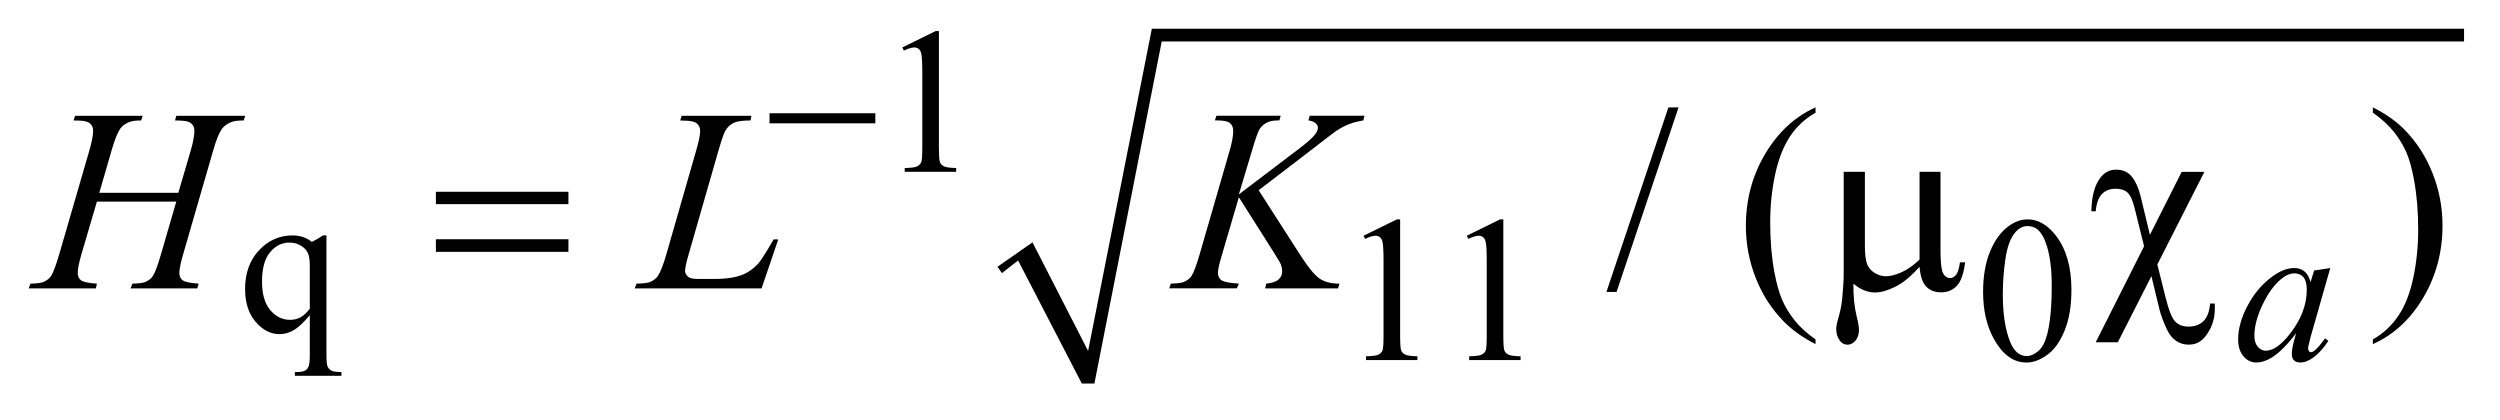
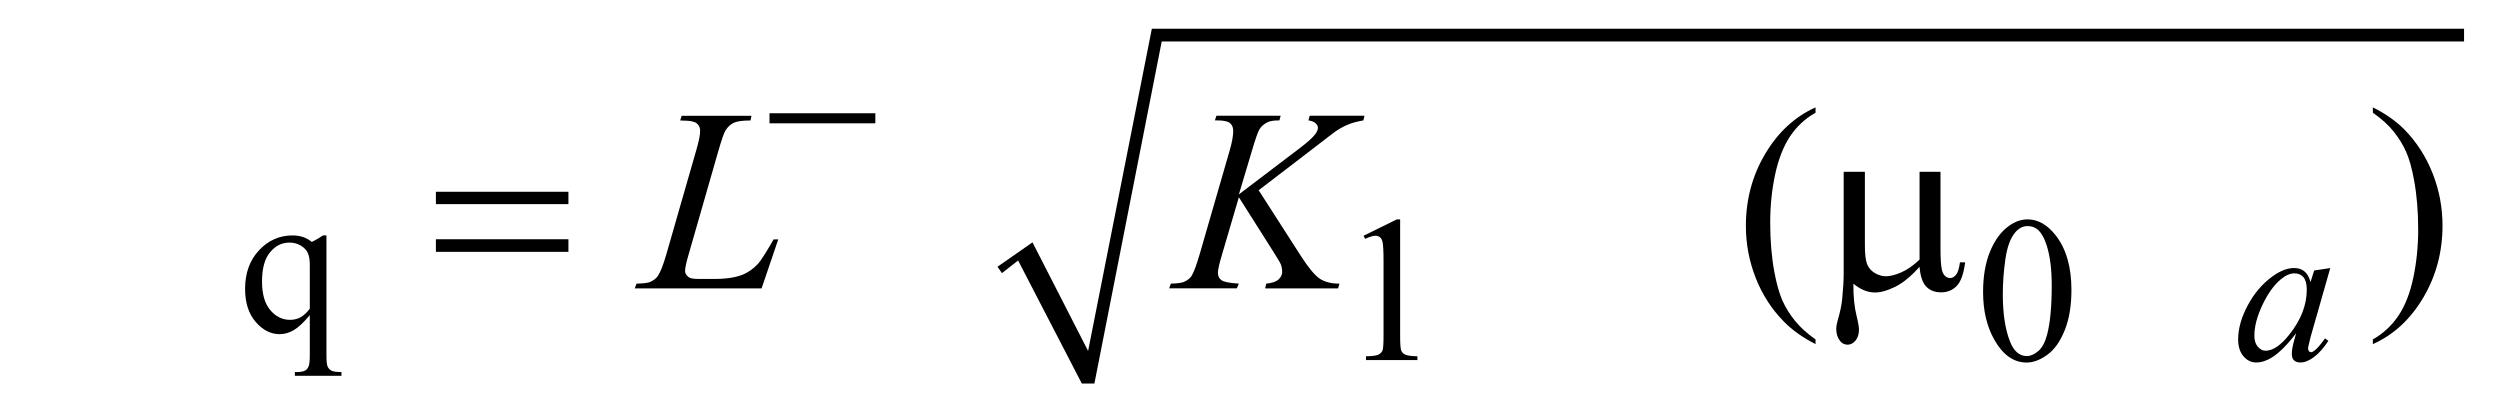
<svg xmlns="http://www.w3.org/2000/svg" stroke-dasharray="none" shape-rendering="auto" font-family="'Dialog'" text-rendering="auto" width="137" fill-opacity="1" color-interpolation="auto" color-rendering="auto" preserveAspectRatio="xMidYMid meet" font-size="12px" viewBox="0 0 137 23" fill="black" stroke="black" image-rendering="auto" stroke-miterlimit="10" stroke-linecap="square" stroke-linejoin="miter" font-style="normal" stroke-width="1" height="23" stroke-dashoffset="0" font-weight="normal" stroke-opacity="1">
  <defs id="genericDefs" />
  <g>
    <defs id="defs1">
      <clipPath clipPathUnits="userSpaceOnUse" id="clipPath1">
        <path d="M-1 -1 L85.679 -1 L85.679 13.337 L-1 13.337 L-1 -1 Z" />
      </clipPath>
      <clipPath clipPathUnits="userSpaceOnUse" id="clipPath2">
        <path d="M-0 -0 L-0 12.337 L84.679 12.337 L84.679 -0 Z" />
      </clipPath>
    </defs>
    <g transform="matrix(1.576,0,0,1.576,1.576,1.576)">
      <path d="M33.684 8.276 L34.901 7.427 L36.835 11.203 L39.051 0 L84.679 0 L84.679 0.441 L39.395 0.441 L37.054 12.337 L36.617 12.337 L34.401 8.057 L33.839 8.497 Z" fill-rule="evenodd" clip-path="url(#clipPath2)" stroke="none" />
    </g>
    <g transform="matrix(1.576,0,0,1.576,1.576,1.576)">
-       <path d="M30.375 0.65 L31.532 0.081 L31.647 0.081 L31.647 4.128 C31.647 4.397 31.658 4.565 31.681 4.63 C31.703 4.695 31.749 4.746 31.819 4.781 C31.889 4.817 32.032 4.838 32.247 4.842 L32.247 4.973 L30.459 4.973 L30.459 4.842 C30.683 4.838 30.828 4.819 30.894 4.783 C30.959 4.75 31.005 4.703 31.031 4.645 C31.057 4.587 31.07 4.416 31.07 4.127 L31.07 1.541 C31.07 1.192 31.058 0.969 31.035 0.869 C31.019 0.794 30.989 0.738 30.946 0.703 C30.903 0.668 30.851 0.65 30.79 0.65 C30.704 0.65 30.583 0.687 30.429 0.759 L30.375 0.65 Z" stroke="none" clip-path="url(#clipPath2)" />
-     </g>
+       </g>
    <g transform="matrix(1.576,0,0,1.576,1.576,1.576)">
      <path d="M10.351 7.187 L10.351 11.35 C10.351 11.558 10.365 11.691 10.393 11.749 C10.421 11.809 10.465 11.854 10.524 11.888 C10.584 11.92 10.7 11.937 10.873 11.937 L10.873 12.068 L9.253 12.068 L9.253 11.937 L9.32 11.937 C9.451 11.937 9.55 11.918 9.618 11.88 C9.664 11.855 9.702 11.808 9.73 11.74 C9.758 11.674 9.772 11.543 9.772 11.349 L9.772 9.958 C9.56 10.212 9.374 10.386 9.215 10.479 C9.056 10.573 8.891 10.619 8.721 10.619 C8.41 10.619 8.133 10.476 7.888 10.191 C7.644 9.906 7.522 9.524 7.522 9.046 C7.522 8.497 7.683 8.05 8.006 7.704 C8.328 7.359 8.717 7.186 9.173 7.186 C9.306 7.186 9.429 7.206 9.541 7.243 C9.653 7.281 9.753 7.338 9.842 7.413 C9.978 7.347 10.107 7.271 10.231 7.186 L10.351 7.186 ZM9.772 9.735 L9.772 8.215 C9.772 8.038 9.75 7.9 9.704 7.798 C9.658 7.697 9.577 7.611 9.46 7.54 C9.343 7.47 9.211 7.435 9.064 7.435 C8.802 7.435 8.578 7.546 8.391 7.77 C8.204 7.995 8.111 8.333 8.111 8.789 C8.111 9.225 8.206 9.556 8.397 9.782 C8.587 10.008 8.817 10.121 9.086 10.121 C9.224 10.121 9.346 10.091 9.454 10.031 C9.561 9.97 9.667 9.872 9.772 9.735 Z" stroke="none" clip-path="url(#clipPath2)" />
    </g>
    <g transform="matrix(1.576,0,0,1.576,1.576,1.576)">
      <path d="M46.413 7.197 L47.57 6.628 L47.685 6.628 L47.685 10.675 C47.685 10.944 47.697 11.111 47.718 11.177 C47.74 11.243 47.786 11.293 47.857 11.329 C47.927 11.364 48.07 11.384 48.285 11.389 L48.285 11.52 L46.498 11.52 L46.498 11.389 C46.722 11.384 46.867 11.365 46.933 11.33 C46.999 11.295 47.043 11.25 47.07 11.192 C47.095 11.134 47.108 10.962 47.108 10.674 L47.108 8.088 C47.108 7.739 47.096 7.516 47.073 7.416 C47.056 7.341 47.027 7.285 46.984 7.25 C46.94 7.215 46.888 7.197 46.828 7.197 C46.741 7.197 46.621 7.234 46.467 7.306 L46.413 7.197 Z" stroke="none" clip-path="url(#clipPath2)" />
    </g>
    <g transform="matrix(1.576,0,0,1.576,1.576,1.576)">
-       <path d="M50.001 7.197 L51.158 6.628 L51.273 6.628 L51.273 10.675 C51.273 10.944 51.285 11.111 51.306 11.177 C51.328 11.243 51.374 11.293 51.445 11.329 C51.515 11.364 51.658 11.384 51.873 11.389 L51.873 11.52 L50.086 11.52 L50.086 11.389 C50.31 11.384 50.455 11.365 50.521 11.33 C50.587 11.295 50.631 11.25 50.658 11.192 C50.683 11.134 50.696 10.962 50.696 10.674 L50.696 8.088 C50.696 7.739 50.684 7.516 50.661 7.416 C50.644 7.341 50.615 7.285 50.572 7.25 C50.528 7.215 50.476 7.197 50.416 7.197 C50.329 7.197 50.209 7.234 50.055 7.306 L50.001 7.197 Z" stroke="none" clip-path="url(#clipPath2)" />
-     </g>
+       </g>
    <g transform="matrix(1.576,0,0,1.576,1.576,1.576)">
      <path d="M67.955 9.151 C67.955 8.605 68.036 8.134 68.2 7.739 C68.363 7.345 68.581 7.051 68.851 6.857 C69.062 6.705 69.279 6.628 69.503 6.628 C69.867 6.628 70.194 6.816 70.484 7.19 C70.846 7.655 71.027 8.284 71.027 9.078 C71.027 9.635 70.948 10.106 70.789 10.495 C70.63 10.885 70.428 11.167 70.181 11.342 C69.935 11.518 69.698 11.606 69.468 11.606 C69.015 11.606 68.637 11.336 68.336 10.796 C68.082 10.34 67.955 9.793 67.955 9.151 ZM68.641 9.24 C68.641 9.899 68.722 10.438 68.883 10.855 C69.016 11.206 69.214 11.381 69.479 11.381 C69.605 11.381 69.736 11.323 69.872 11.209 C70.008 11.095 70.11 10.903 70.181 10.635 C70.288 10.23 70.342 9.658 70.342 8.921 C70.342 8.374 70.285 7.918 70.173 7.553 C70.089 7.282 69.981 7.091 69.848 6.978 C69.751 6.9 69.635 6.861 69.5 6.861 C69.342 6.861 69.2 6.933 69.076 7.077 C68.908 7.272 68.794 7.58 68.732 7.999 C68.671 8.419 68.641 8.832 68.641 9.24 Z" stroke="none" clip-path="url(#clipPath2)" />
    </g>
    <g transform="matrix(1.576,0,0,1.576,1.576,1.576)">
-       <path d="M57.366 2.734 L55.21 9.151 L54.858 9.151 L57.013 2.734 L57.366 2.734 Z" stroke="none" clip-path="url(#clipPath2)" />
-     </g>
+       </g>
    <g transform="matrix(1.576,0,0,1.576,1.576,1.576)">
      <path d="M62.129 10.802 L62.129 10.966 C61.688 10.741 61.318 10.479 61.024 10.178 C60.602 9.75 60.278 9.246 60.049 8.664 C59.82 8.083 59.707 7.479 59.707 6.854 C59.707 5.939 59.931 5.105 60.378 4.351 C60.826 3.597 61.409 3.058 62.129 2.734 L62.129 2.92 C61.77 3.121 61.474 3.395 61.242 3.743 C61.012 4.092 60.839 4.533 60.724 5.066 C60.61 5.6 60.553 6.158 60.553 6.739 C60.553 7.371 60.601 7.944 60.698 8.461 C60.774 8.868 60.866 9.194 60.974 9.441 C61.082 9.687 61.228 9.923 61.411 10.151 C61.595 10.379 61.834 10.596 62.129 10.802 Z" stroke="none" clip-path="url(#clipPath2)" />
    </g>
    <g transform="matrix(1.576,0,0,1.576,1.576,1.576)">
      <path d="M81.508 2.92 L81.508 2.734 C81.952 2.955 82.322 3.216 82.618 3.517 C83.036 3.948 83.359 4.453 83.588 5.033 C83.817 5.613 83.93 6.217 83.93 6.846 C83.93 7.76 83.707 8.595 83.261 9.349 C82.815 10.102 82.231 10.642 81.508 10.966 L81.508 10.802 C81.867 10.599 82.164 10.323 82.397 9.977 C82.63 9.631 82.802 9.189 82.915 8.654 C83.028 8.119 83.084 7.56 83.084 6.979 C83.084 6.35 83.036 5.777 82.939 5.257 C82.866 4.85 82.774 4.524 82.665 4.279 C82.556 4.034 82.41 3.798 82.228 3.57 C82.046 3.344 81.806 3.127 81.508 2.92 Z" stroke="none" clip-path="url(#clipPath2)" />
    </g>
    <g transform="matrix(1.576,0,0,1.576,1.576,1.576)">
      <path d="M80.027 8.321 L79.343 10.717 L79.266 11.039 C79.259 11.069 79.255 11.096 79.255 11.116 C79.255 11.154 79.267 11.187 79.29 11.216 C79.31 11.237 79.332 11.247 79.36 11.247 C79.39 11.247 79.43 11.228 79.479 11.19 C79.571 11.122 79.692 10.981 79.843 10.766 L79.962 10.851 C79.801 11.096 79.635 11.283 79.465 11.412 C79.294 11.54 79.137 11.604 78.991 11.604 C78.89 11.604 78.815 11.579 78.765 11.528 C78.714 11.477 78.69 11.404 78.69 11.307 C78.69 11.192 78.715 11.039 78.767 10.851 L78.84 10.586 C78.534 10.988 78.252 11.27 77.995 11.431 C77.81 11.546 77.63 11.604 77.452 11.604 C77.281 11.604 77.134 11.533 77.01 11.39 C76.887 11.247 76.824 11.051 76.824 10.801 C76.824 10.427 76.936 10.031 77.159 9.615 C77.382 9.199 77.666 8.867 78.009 8.617 C78.279 8.419 78.531 8.32 78.77 8.32 C78.913 8.32 79.032 8.357 79.125 8.433 C79.22 8.508 79.292 8.633 79.341 8.807 L79.467 8.405 L80.027 8.321 ZM78.779 8.505 C78.63 8.505 78.471 8.575 78.302 8.717 C78.064 8.917 77.852 9.214 77.666 9.608 C77.48 10.002 77.388 10.357 77.388 10.675 C77.388 10.835 77.427 10.962 77.507 11.055 C77.586 11.148 77.677 11.195 77.779 11.195 C78.034 11.195 78.311 11.006 78.61 10.626 C79.009 10.122 79.21 9.605 79.21 9.075 C79.21 8.875 79.171 8.729 79.094 8.639 C79.017 8.55 78.913 8.505 78.779 8.505 Z" stroke="none" clip-path="url(#clipPath2)" />
    </g>
    <g transform="matrix(1.576,0,0,1.576,1.576,1.576)">
-       <path d="M2.453 5.703 L5.201 5.703 L5.636 4.221 C5.718 3.932 5.759 3.708 5.759 3.549 C5.759 3.472 5.741 3.406 5.704 3.352 C5.667 3.298 5.61 3.256 5.534 3.23 C5.458 3.203 5.309 3.189 5.086 3.189 L5.13 3.026 L7.526 3.026 L7.474 3.189 C7.272 3.188 7.121 3.208 7.022 3.252 C6.881 3.314 6.777 3.394 6.71 3.491 C6.614 3.63 6.516 3.873 6.416 4.221 L5.367 7.846 C5.28 8.146 5.236 8.362 5.236 8.492 C5.236 8.604 5.275 8.688 5.352 8.746 C5.429 8.804 5.615 8.843 5.907 8.863 L5.859 9.027 L3.542 9.027 L3.604 8.863 C3.832 8.857 3.984 8.837 4.061 8.801 C4.178 8.748 4.263 8.68 4.315 8.597 C4.391 8.483 4.485 8.232 4.596 7.845 L5.13 6.01 L2.37 6.01 L1.83 7.846 C1.745 8.141 1.703 8.356 1.703 8.492 C1.703 8.604 1.741 8.688 1.817 8.746 C1.893 8.804 2.077 8.843 2.37 8.863 L2.334 9.027 L0 9.027 L0.057 8.863 C0.288 8.857 0.442 8.837 0.518 8.801 C0.635 8.748 0.722 8.68 0.777 8.597 C0.853 8.477 0.946 8.226 1.058 7.845 L2.111 4.22 C2.196 3.925 2.238 3.701 2.238 3.548 C2.238 3.471 2.219 3.405 2.183 3.351 C2.147 3.297 2.089 3.256 2.012 3.23 C1.935 3.203 1.783 3.189 1.558 3.189 L1.61 3.026 L3.958 3.026 L3.91 3.189 C3.714 3.188 3.569 3.208 3.476 3.252 C3.338 3.311 3.237 3.389 3.173 3.486 C3.085 3.617 2.989 3.861 2.883 4.22 L2.453 5.703 Z" stroke="none" clip-path="url(#clipPath2)" />
-     </g>
+       </g>
    <g transform="matrix(1.576,0,0,1.576,1.576,1.576)">
      <path d="M25.482 9.027 L21.071 9.027 L21.133 8.863 C21.367 8.857 21.524 8.839 21.602 8.805 C21.725 8.752 21.816 8.683 21.874 8.597 C21.964 8.461 22.061 8.217 22.164 7.863 L23.213 4.213 C23.301 3.912 23.345 3.691 23.345 3.549 C23.345 3.437 23.304 3.35 23.224 3.287 C23.143 3.225 22.992 3.194 22.769 3.194 C22.719 3.194 22.68 3.193 22.651 3.189 L22.703 3.026 L25.13 3.026 L25.095 3.189 C24.823 3.189 24.63 3.216 24.516 3.269 C24.402 3.322 24.307 3.41 24.23 3.531 C24.177 3.61 24.091 3.858 23.971 4.274 L22.94 7.863 C22.861 8.134 22.821 8.323 22.821 8.429 C22.821 8.5 22.861 8.568 22.94 8.633 C22.99 8.677 23.102 8.699 23.278 8.699 L23.853 8.699 C24.271 8.699 24.603 8.645 24.85 8.54 C25.031 8.46 25.198 8.341 25.35 8.181 C25.432 8.093 25.577 7.873 25.785 7.522 L25.899 7.324 L26.061 7.324 L25.482 9.027 Z" stroke="none" clip-path="url(#clipPath2)" />
    </g>
    <g transform="matrix(1.576,0,0,1.576,1.576,1.576)">
      <path d="M42.766 5.615 L44.241 7.912 C44.505 8.319 44.722 8.58 44.895 8.693 C45.068 8.806 45.294 8.863 45.575 8.863 L45.527 9.027 L42.99 9.027 L43.03 8.863 C43.232 8.842 43.375 8.794 43.458 8.717 C43.541 8.64 43.583 8.553 43.583 8.455 C43.583 8.367 43.568 8.281 43.539 8.199 C43.516 8.139 43.431 7.995 43.284 7.764 L42.077 5.858 L41.494 7.844 C41.397 8.162 41.349 8.376 41.349 8.486 C41.349 8.598 41.39 8.684 41.472 8.743 C41.554 8.802 41.756 8.842 42.077 8.862 L42.007 9.026 L39.655 9.026 L39.712 8.862 C39.941 8.856 40.094 8.836 40.173 8.8 C40.29 8.747 40.377 8.679 40.432 8.596 C40.508 8.476 40.601 8.225 40.713 7.844 L41.762 4.219 C41.841 3.942 41.881 3.719 41.881 3.551 C41.881 3.434 41.843 3.344 41.769 3.281 C41.695 3.218 41.549 3.187 41.332 3.187 L41.244 3.187 L41.297 3.024 L43.531 3.024 L43.487 3.187 C43.302 3.185 43.166 3.206 43.075 3.25 C42.949 3.313 42.857 3.392 42.798 3.489 C42.739 3.586 42.653 3.83 42.539 4.218 L42.078 5.759 L44.194 4.152 C44.474 3.94 44.659 3.772 44.747 3.648 C44.8 3.572 44.826 3.502 44.826 3.44 C44.826 3.386 44.799 3.336 44.745 3.285 C44.69 3.235 44.608 3.203 44.497 3.187 L44.541 3.024 L46.445 3.024 L46.406 3.187 C46.198 3.223 46.023 3.269 45.882 3.328 C45.739 3.385 45.594 3.464 45.445 3.564 C45.401 3.593 45.116 3.812 44.589 4.218 L42.766 5.615 Z" stroke="none" clip-path="url(#clipPath2)" />
    </g>
    <g transform="matrix(1.576,0,0,1.576,1.576,1.576)">
      <path d="M25.757 2.938 L29.437 2.938 L29.437 3.288 L25.757 3.288 L25.757 2.938 Z" stroke="none" clip-path="url(#clipPath2)" />
    </g>
    <g transform="matrix(1.576,0,0,1.576,1.576,1.576)">
      <path d="M14.157 5.668 L18.765 5.668 L18.765 6.098 L14.157 6.098 L14.157 5.668 ZM14.157 7.319 L18.765 7.319 L18.765 7.757 L14.157 7.757 L14.157 7.319 Z" stroke="none" clip-path="url(#clipPath2)" />
    </g>
    <g transform="matrix(1.576,0,0,1.576,1.576,1.576)">
      <path d="M66.474 4.974 L66.474 7.643 C66.474 7.997 66.491 8.245 66.523 8.386 C66.549 8.487 66.588 8.559 66.641 8.603 C66.694 8.647 66.749 8.669 66.808 8.669 C66.881 8.669 66.949 8.632 67.012 8.559 C67.075 8.485 67.121 8.339 67.151 8.121 L67.331 8.121 C67.281 8.517 67.185 8.789 67.041 8.939 C66.897 9.089 66.717 9.165 66.497 9.165 C66.28 9.165 66.107 9.1 65.979 8.967 C65.85 8.834 65.772 8.604 65.746 8.277 C65.448 8.61 65.165 8.842 64.897 8.973 C64.629 9.105 64.397 9.17 64.201 9.17 C64.07 9.17 63.941 9.145 63.815 9.093 C63.689 9.041 63.566 8.965 63.446 8.864 C63.44 9.292 63.477 9.666 63.556 9.984 C63.612 10.211 63.639 10.371 63.639 10.462 C63.639 10.621 63.599 10.748 63.519 10.843 C63.438 10.938 63.347 10.985 63.245 10.985 C63.14 10.985 63.053 10.944 62.986 10.861 C62.895 10.749 62.849 10.609 62.849 10.441 C62.849 10.358 62.867 10.254 62.902 10.13 C62.984 9.853 63.035 9.611 63.055 9.404 C63.09 9.05 63.108 8.75 63.108 8.502 L63.108 4.974 L63.845 4.974 L63.845 7.528 C63.845 7.829 63.87 8.046 63.92 8.178 C63.97 8.31 64.059 8.415 64.188 8.492 C64.317 8.568 64.446 8.606 64.574 8.606 C64.726 8.606 64.906 8.561 65.114 8.469 C65.322 8.377 65.533 8.23 65.746 8.027 L65.746 4.974 L66.474 4.974 Z" stroke="none" clip-path="url(#clipPath2)" />
    </g>
    <g transform="matrix(1.576,0,0,1.576,1.576,1.576)">
-       <path d="M75.651 4.974 L74.014 8.196 L74.295 9.32 C74.408 9.78 74.523 10.068 74.637 10.183 C74.751 10.298 74.904 10.356 75.094 10.356 C75.313 10.356 75.488 10.293 75.618 10.166 C75.748 10.039 75.825 9.835 75.848 9.555 L76.01 9.555 C76.013 9.629 76.014 9.685 76.014 9.723 C76.014 10.098 75.902 10.425 75.676 10.706 C75.53 10.892 75.34 10.984 75.106 10.984 C74.942 10.984 74.795 10.94 74.668 10.853 C74.539 10.766 74.434 10.637 74.352 10.466 C74.223 10.189 74.135 9.952 74.088 9.758 L73.808 8.603 L72.64 10.9 L71.872 10.9 L73.553 7.563 L73.229 6.257 C73.159 5.971 73.075 5.783 72.976 5.695 C72.878 5.606 72.74 5.562 72.561 5.562 C72.366 5.562 72.207 5.624 72.087 5.748 C71.967 5.872 71.896 6.071 71.872 6.346 L71.719 6.346 C71.731 5.826 71.834 5.439 72.031 5.182 C72.174 4.993 72.358 4.899 72.584 4.899 C72.818 4.899 73.001 4.983 73.133 5.151 C73.265 5.319 73.363 5.542 73.431 5.819 L73.756 7.165 L74.861 4.975 L75.651 4.975 Z" stroke="none" clip-path="url(#clipPath2)" />
-     </g>
+       </g>
  </g>
</svg>